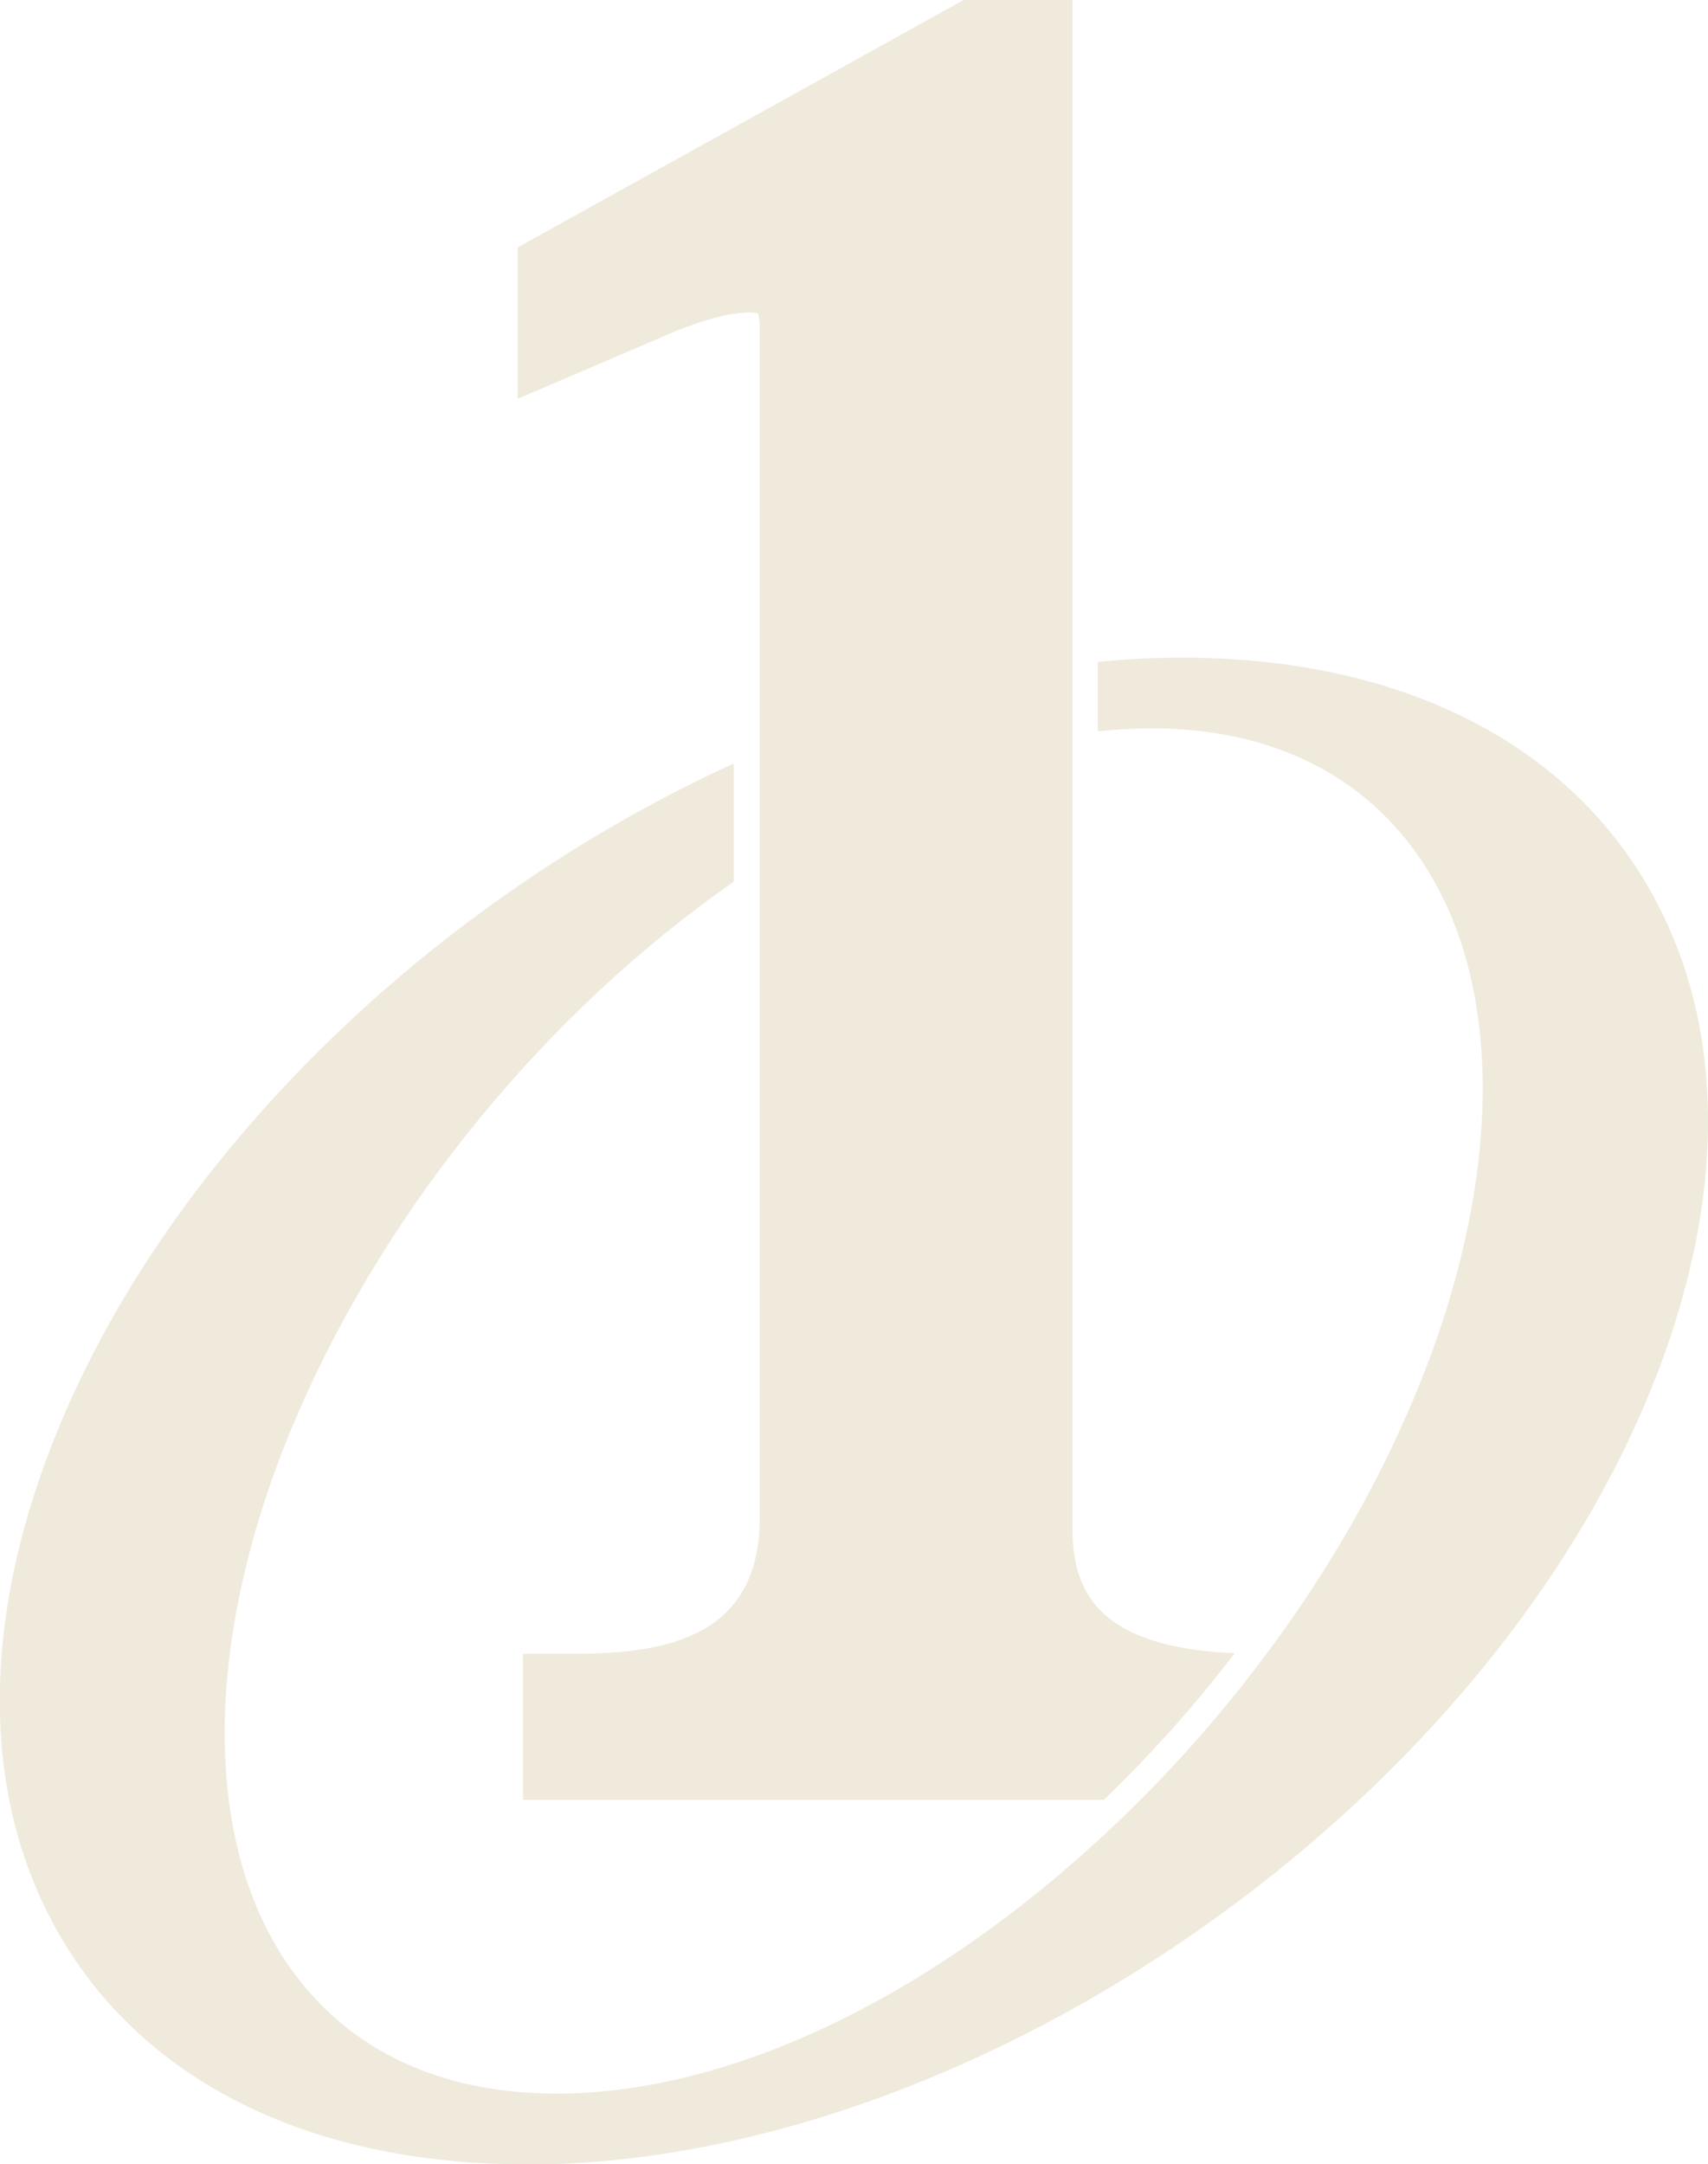
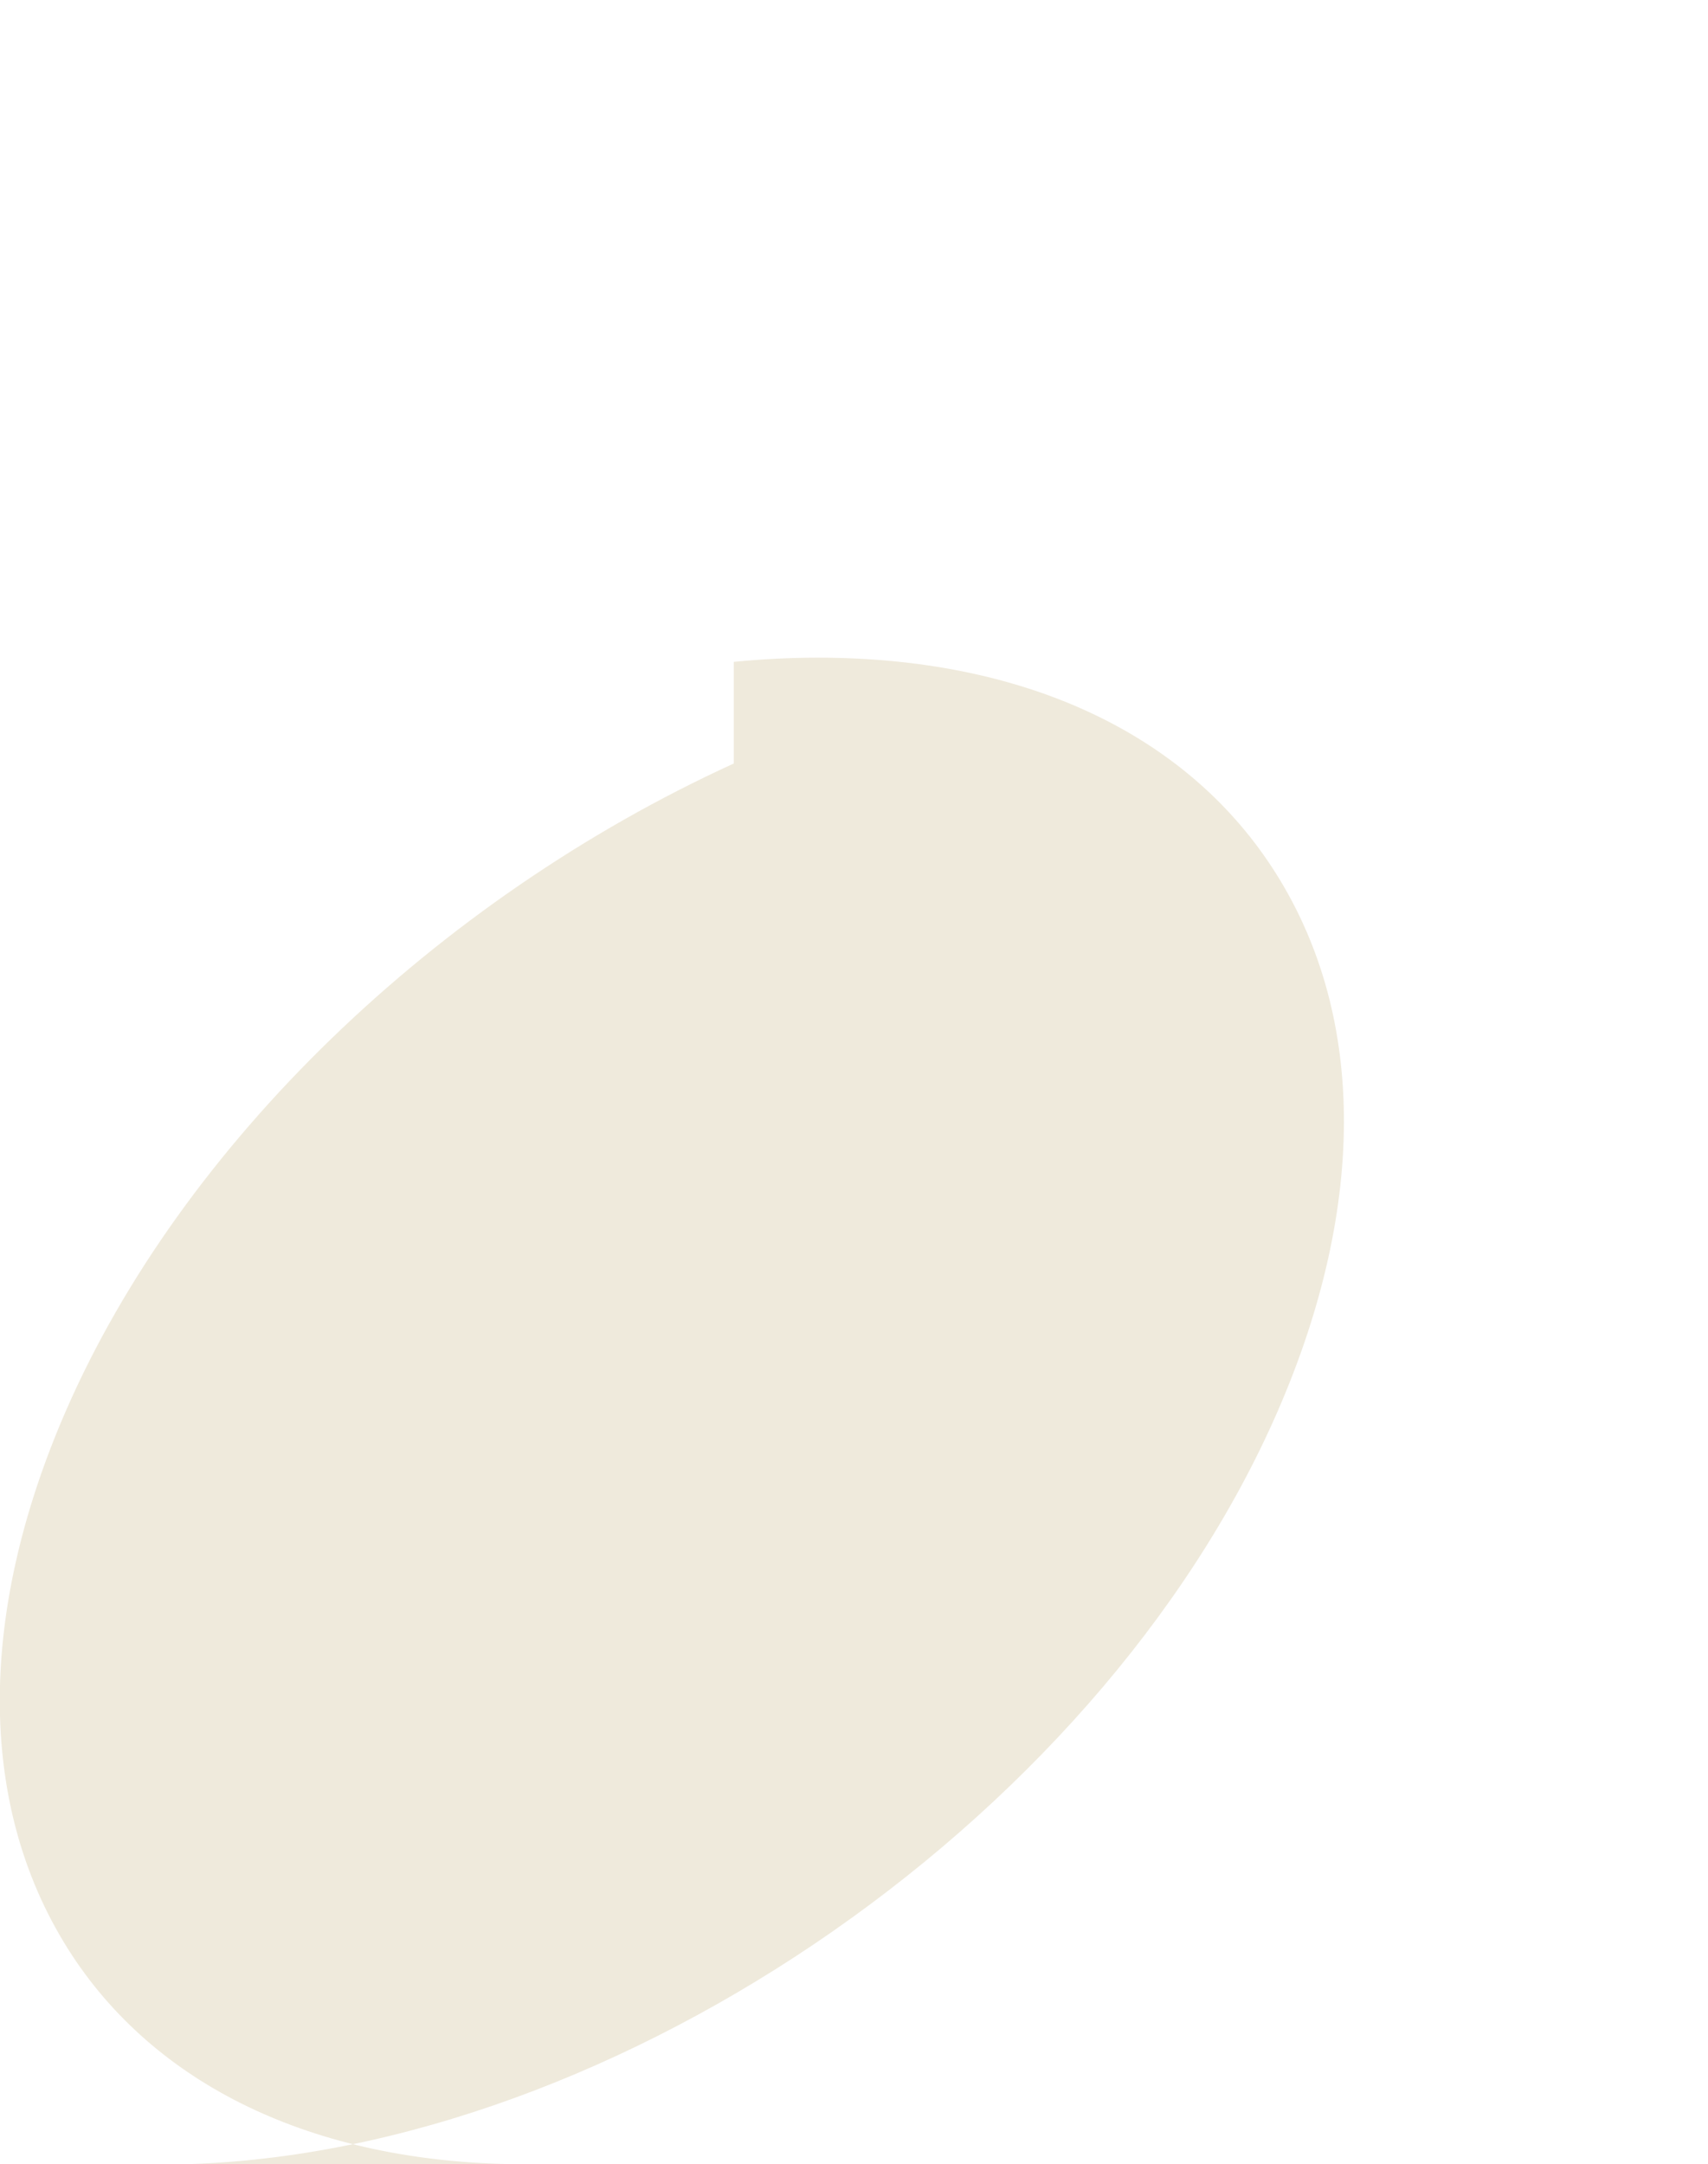
<svg xmlns="http://www.w3.org/2000/svg" id="_レイヤー_2" data-name="レイヤー 2" viewBox="0 0 61.17 77.5">
  <defs>
    <style>.cls-1{fill:#efeadc}</style>
  </defs>
  <g id="_デザイン" data-name="デザイン">
-     <path class="cls-1" d="M18.83 77.5c-7.31 0-13.09-2.66-16.26-7.5-3.36-5.14-3.44-12.06-.21-19.48C6.51 41 15.6 32.22 26.28 27.34v4.23c-6.68 4.66-12.34 11.55-15.57 18.95-3.35 7.68-3.55 15.01-.54 19.62 2.07 3.16 5.44 4.83 9.76 4.83 6.35 0 13.72-3.59 20.23-9.85 1.7-1.63 3.31-3.43 4.79-5.36 2.26-2.94 4.11-6.05 5.49-9.24 3.35-7.68 3.55-15.02.53-19.61-2.07-3.16-5.44-4.83-9.75-4.83-.61 0-1.24.04-1.9.11V23.7c1.03-.1 2.04-.15 3.01-.15 7.31 0 13.09 2.66 16.26 7.5 3.37 5.14 3.44 12.06.21 19.48-6.48 14.88-24.41 26.98-39.97 26.98Z" />
-     <path class="cls-1" d="M44.22 59.2a46.201 46.201 0 0 1-4.69 5.25h-20.8v-5.23h1.8c3.31 0 6.68-.58 6.68-4.88V11.73c0-.28-.04-.44-.07-.51-.05-.01-.14-.03-.3-.03-.64 0-1.51.22-2.65.67l-5.65 2.42V8.86L34.51 0h3.9v54.7c0 2.12.72 4.28 5.81 4.5Z" />
+     <path class="cls-1" d="M18.83 77.5c-7.31 0-13.09-2.66-16.26-7.5-3.36-5.14-3.44-12.06-.21-19.48C6.51 41 15.6 32.22 26.28 27.34v4.23V23.7c1.03-.1 2.04-.15 3.01-.15 7.31 0 13.09 2.66 16.26 7.5 3.37 5.14 3.44 12.06.21 19.48-6.48 14.88-24.41 26.98-39.97 26.98Z" />
  </g>
</svg>